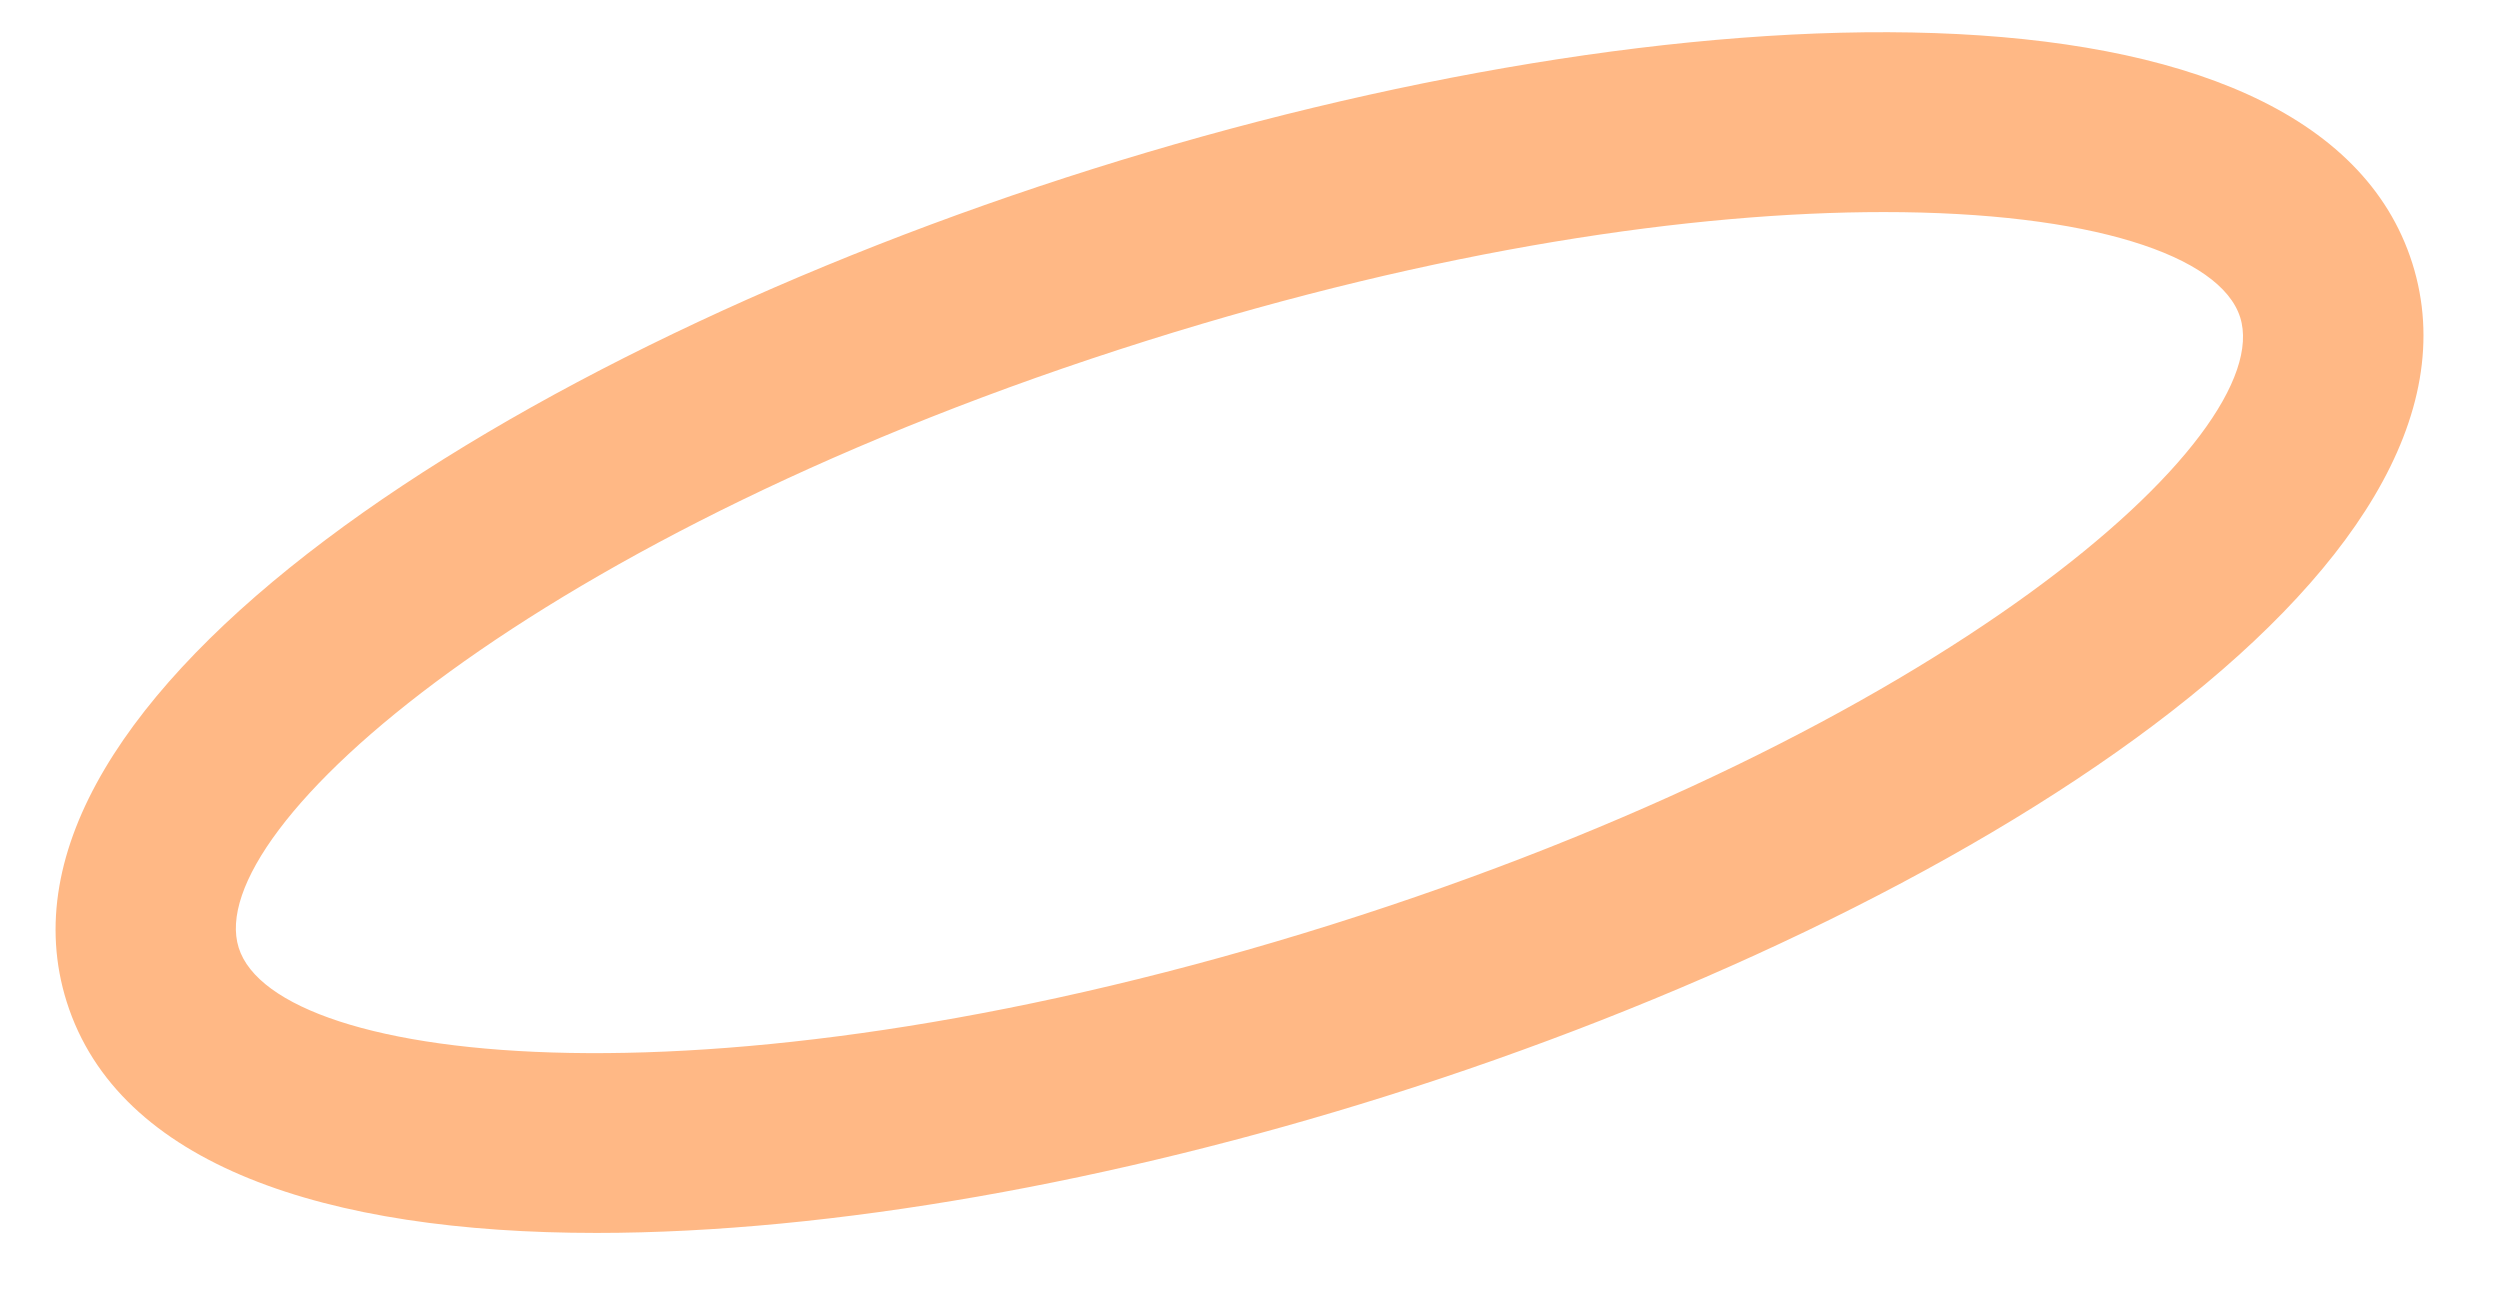
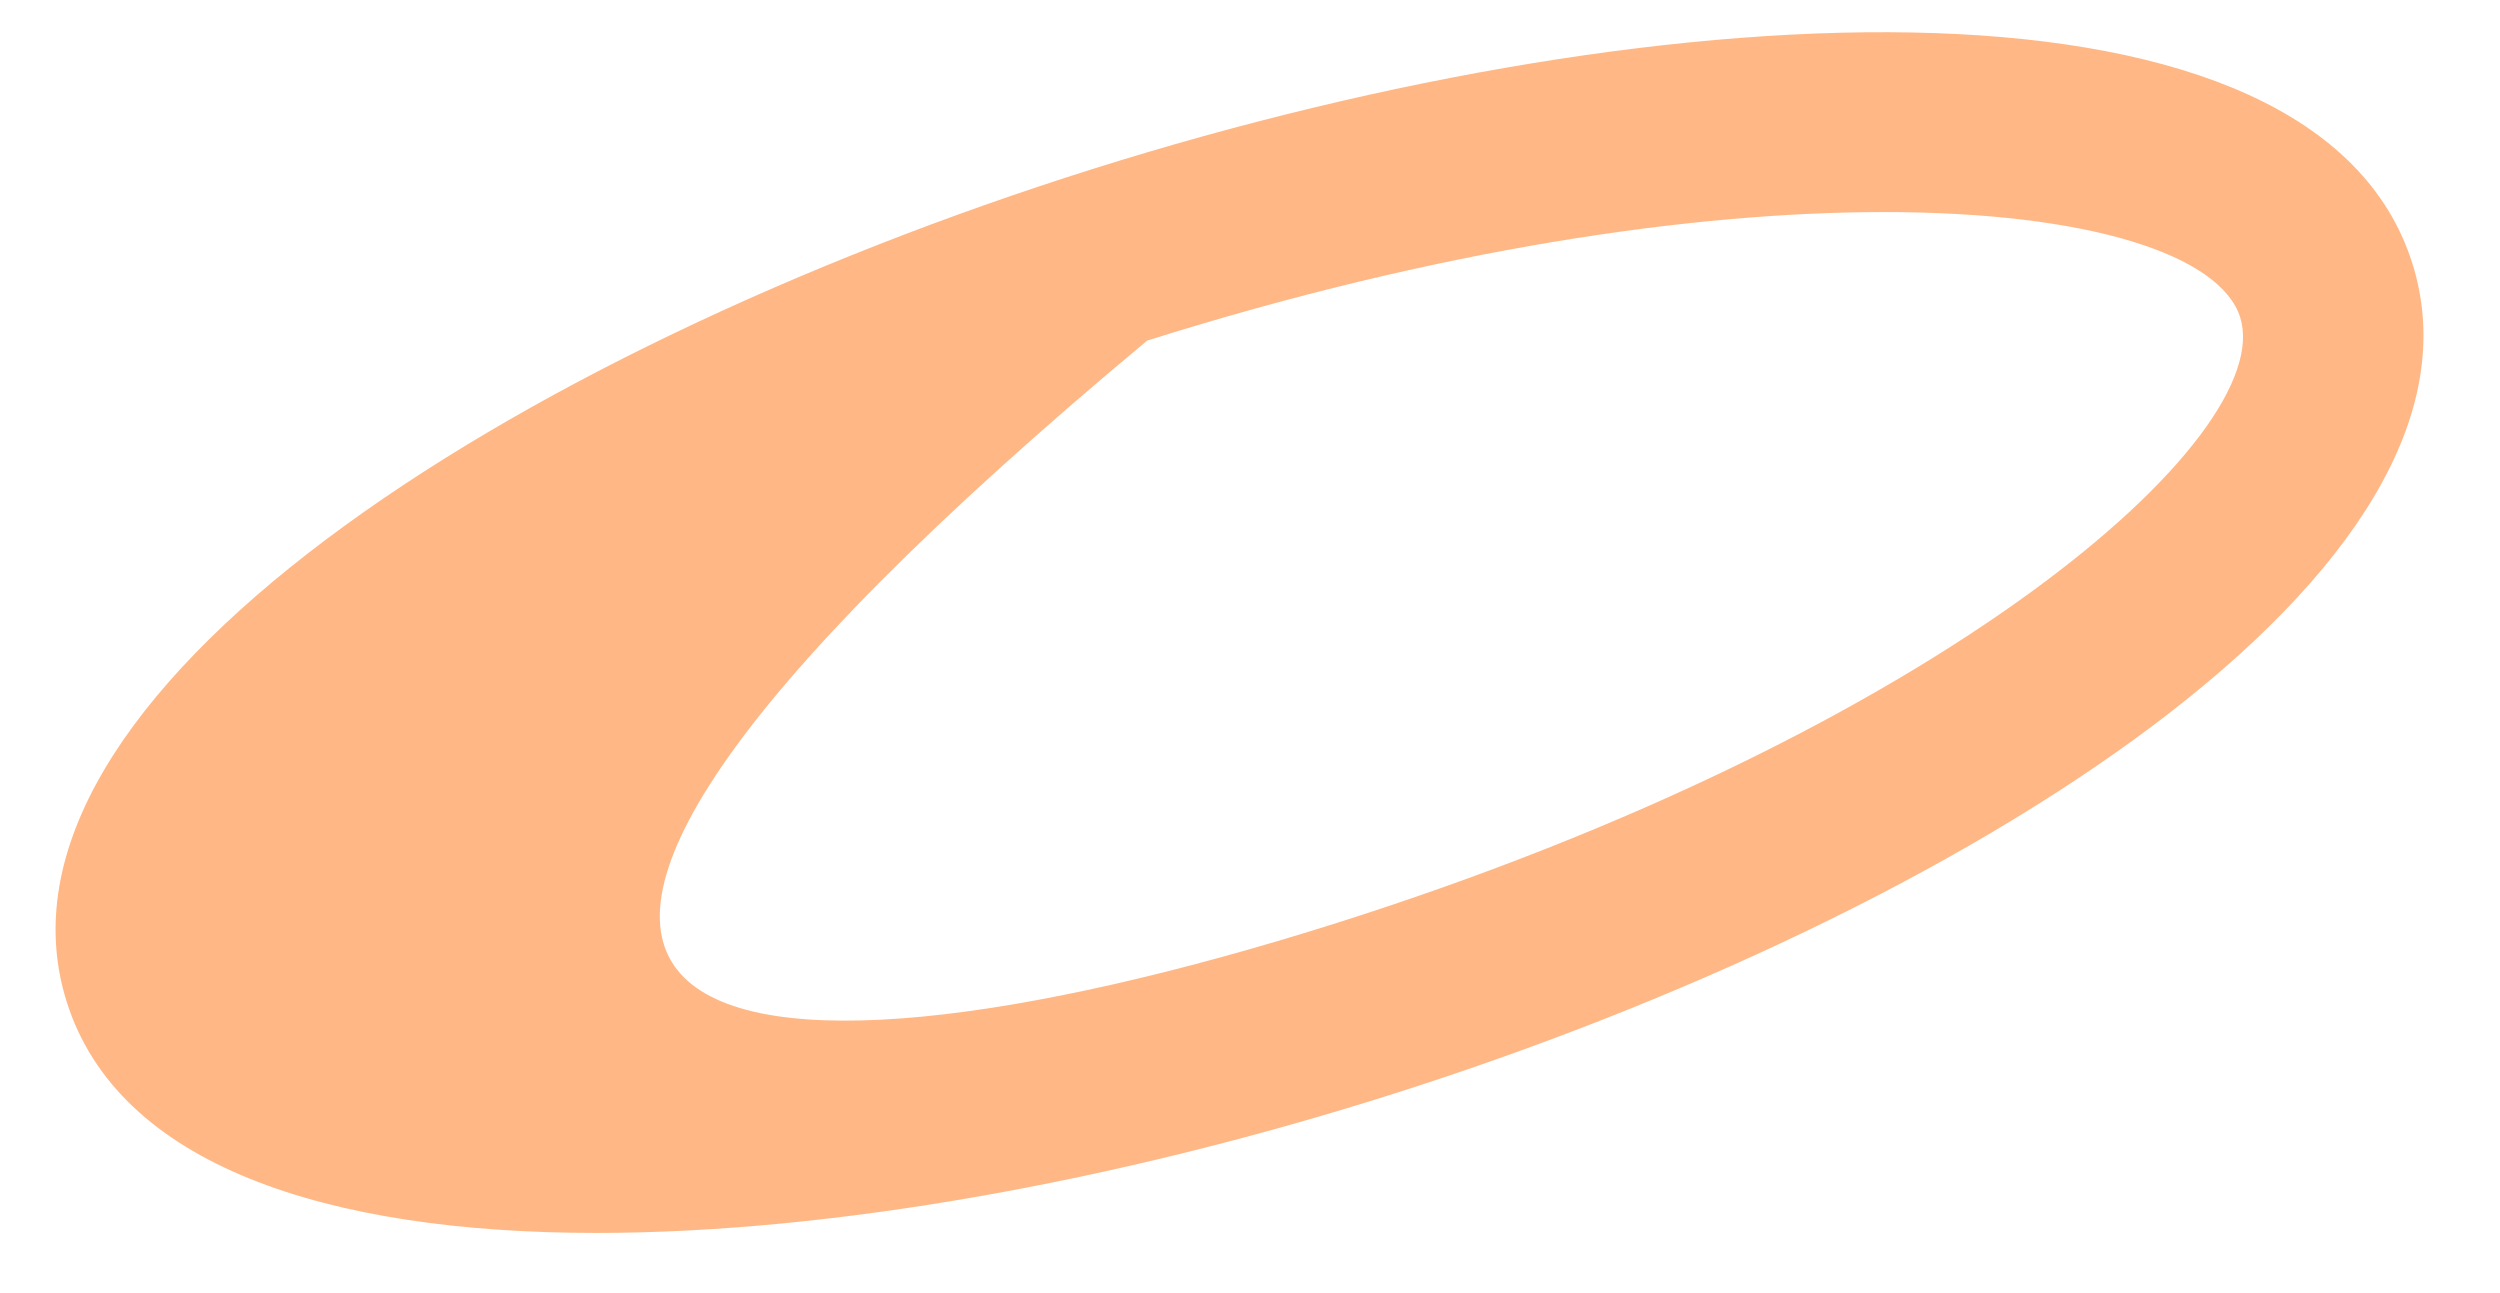
<svg xmlns="http://www.w3.org/2000/svg" width="29" height="15" viewBox="0 0 29 15" fill="none">
-   <path d="M6.919 14.302C3.775 14.302 1.371 13.512 0.774 11.622C-0.34 8.09 5.919 4.088 12.679 1.959C19.438 -0.17 26.866 -0.477 27.983 3.054C29.097 6.584 22.837 10.587 16.077 12.716C12.935 13.706 9.648 14.302 6.919 14.302ZM21.851 2.46C19.649 2.46 16.699 2.883 13.307 3.951C6.222 6.182 2.333 9.613 2.769 10.994C3.203 12.374 8.359 12.957 15.447 10.725C22.533 8.493 26.422 5.063 25.986 3.681C25.758 2.962 24.248 2.46 21.851 2.46Z" fill="#FFB885" />
+   <path d="M6.919 14.302C3.775 14.302 1.371 13.512 0.774 11.622C-0.34 8.09 5.919 4.088 12.679 1.959C19.438 -0.17 26.866 -0.477 27.983 3.054C29.097 6.584 22.837 10.587 16.077 12.716C12.935 13.706 9.648 14.302 6.919 14.302ZM21.851 2.46C19.649 2.46 16.699 2.883 13.307 3.951C3.203 12.374 8.359 12.957 15.447 10.725C22.533 8.493 26.422 5.063 25.986 3.681C25.758 2.962 24.248 2.46 21.851 2.46Z" fill="#FFB885" />
</svg>